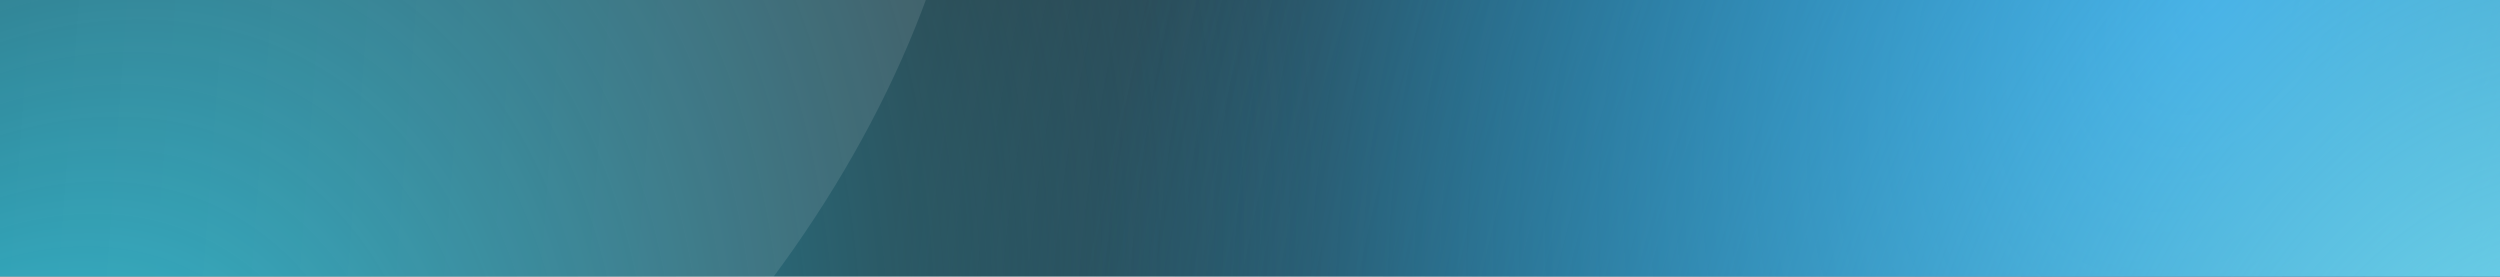
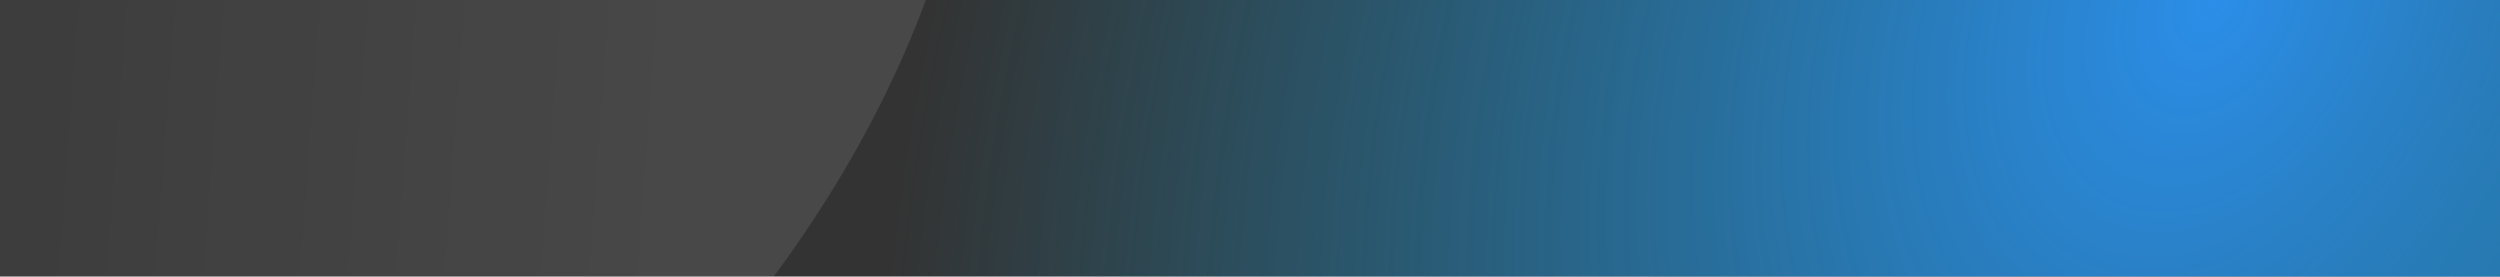
<svg xmlns="http://www.w3.org/2000/svg" width="1320" height="146" viewBox="0 0 1320 146" fill="none">
  <rect x="0" y="0" width="1320" height="146" fill="#333333" stroke="none" />
  <ellipse cx="1649.84" cy="593.989" rx="643.982" ry="915.541" transform="rotate(27.709 1649.84 593.989)" fill="url(#paint0_radial_2147_8305)" />
  <ellipse cx="1170.84" cy="-0.011" rx="643.982" ry="915.541" transform="rotate(27.709 1170.84 -0.011)" fill="url(#paint1_radial_2147_8305)" />
-   <ellipse cx="-10.155" cy="359.989" rx="643.982" ry="915.541" transform="rotate(27.709 -10.155 359.989)" fill="url(#paint2_radial_2147_8305)" />
-   <ellipse cx="1346.74" cy="359.996" rx="793.904" ry="1128.68" transform="rotate(4.216 1346.74 359.996)" fill="url(#paint3_radial_2147_8305)" />
  <path d="M505.714 -209.457C551.922 -35.464 418.781 181.815 259.012 292.151C99.243 401.639 -87.154 403.337 -223.428 303.185C-360.485 202.185 -448.201 -1.514 -401.211 -178.053C-354.22 -353.743 -172.521 -501.425 30.323 -509.063C233.95 -516.702 459.507 -384.298 505.714 -209.457Z" fill="url(#paint4_linear_2147_8305)" fill-opacity="0.1" />
  <defs>
    <radialGradient id="paint0_radial_2147_8305" cx="0" cy="0" r="1" gradientUnits="userSpaceOnUse" gradientTransform="translate(1649.84 593.989) rotate(90) scale(915.541 643.982)">
      <stop stop-color="#12DAF5" />
      <stop offset="1" stop-color="#1199C6" stop-opacity="0" />
    </radialGradient>
    <radialGradient id="paint1_radial_2147_8305" cx="0" cy="0" r="1" gradientUnits="userSpaceOnUse" gradientTransform="translate(1170.84 -0.011) rotate(90) scale(915.541 643.982)">
      <stop stop-color="#2C8EE9" />
      <stop offset="1" stop-color="#1199C6" stop-opacity="0" />
    </radialGradient>
    <radialGradient id="paint2_radial_2147_8305" cx="0" cy="0" r="1" gradientUnits="userSpaceOnUse" gradientTransform="translate(-10.155 359.989) rotate(90) scale(915.541 643.982)">
      <stop stop-color="#2CD2E9" />
      <stop offset="1" stop-color="#1199C6" stop-opacity="0" />
    </radialGradient>
    <radialGradient id="paint3_radial_2147_8305" cx="0" cy="0" r="1" gradientUnits="userSpaceOnUse" gradientTransform="translate(1346.74 359.996) rotate(90) scale(1128.68 793.904)">
      <stop stop-color="#8FEEFB" />
      <stop offset="1" stop-color="#1199C6" stop-opacity="0" />
    </radialGradient>
    <linearGradient id="paint4_linear_2147_8305" x1="334.5" y1="171.415" x2="-311.105" y2="123.288" gradientUnits="userSpaceOnUse">
      <stop stop-color="white" />
      <stop offset="1" stop-color="white" stop-opacity="0" />
    </linearGradient>
  </defs>
</svg>